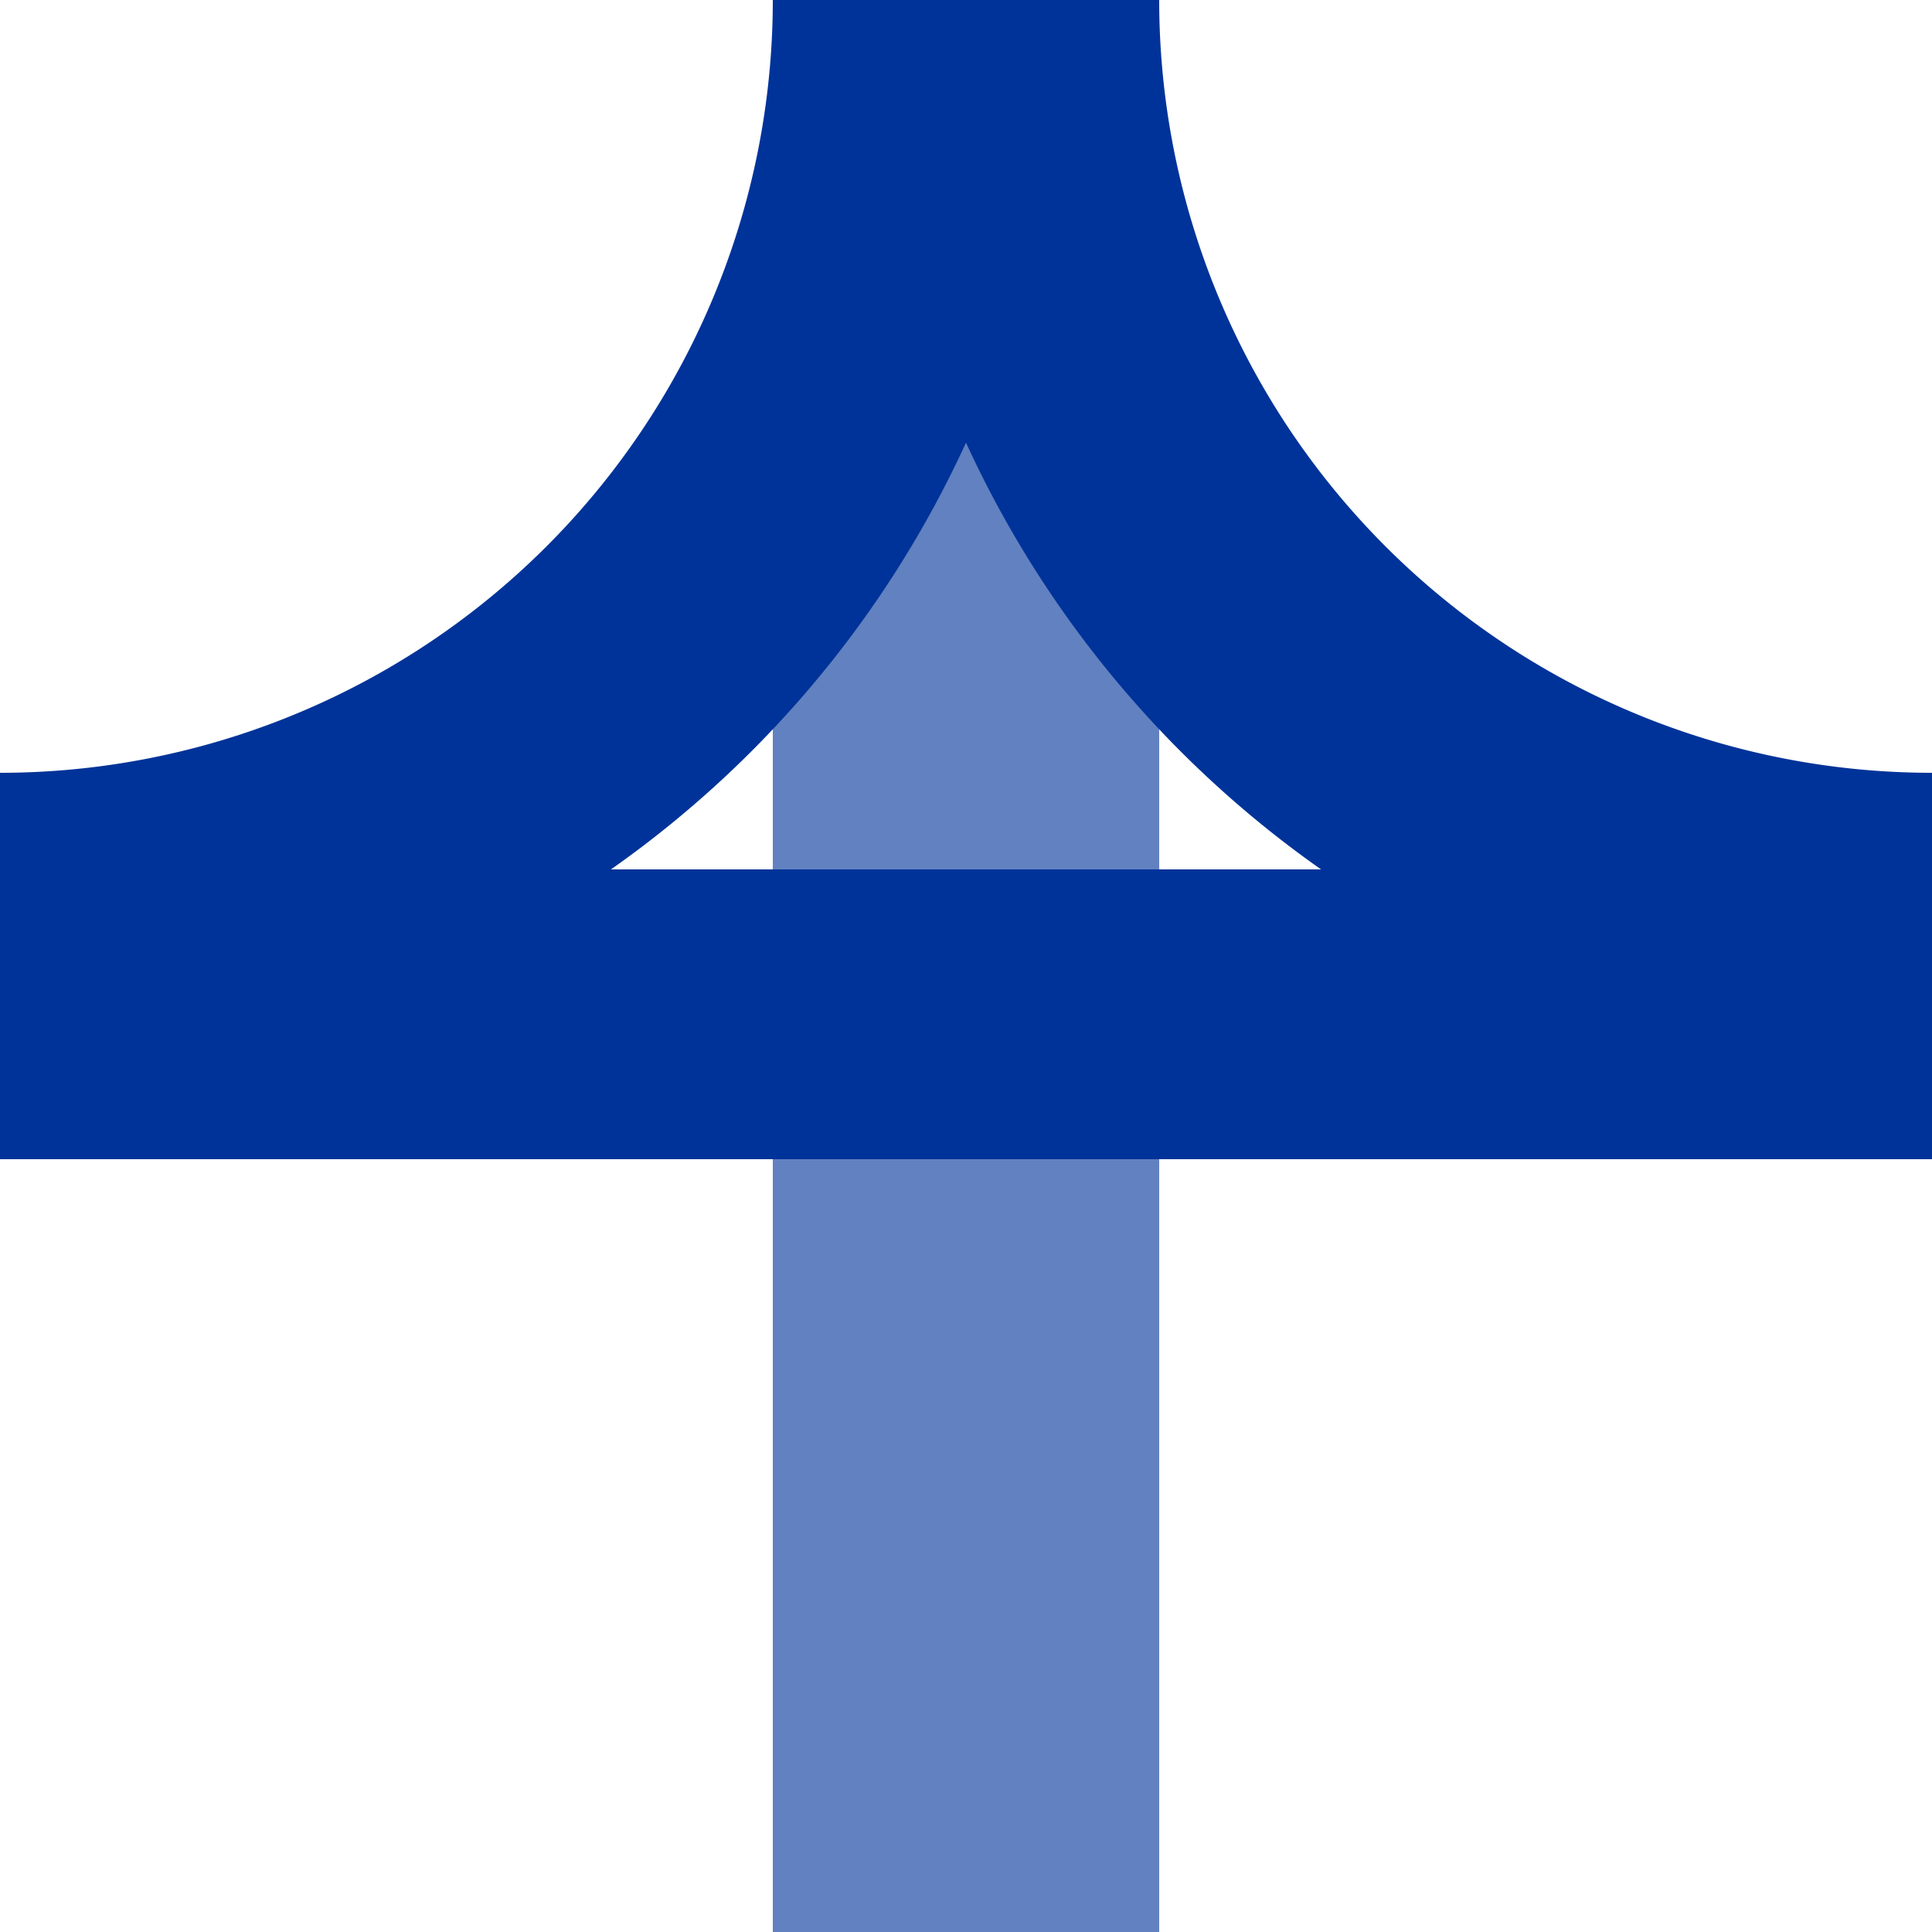
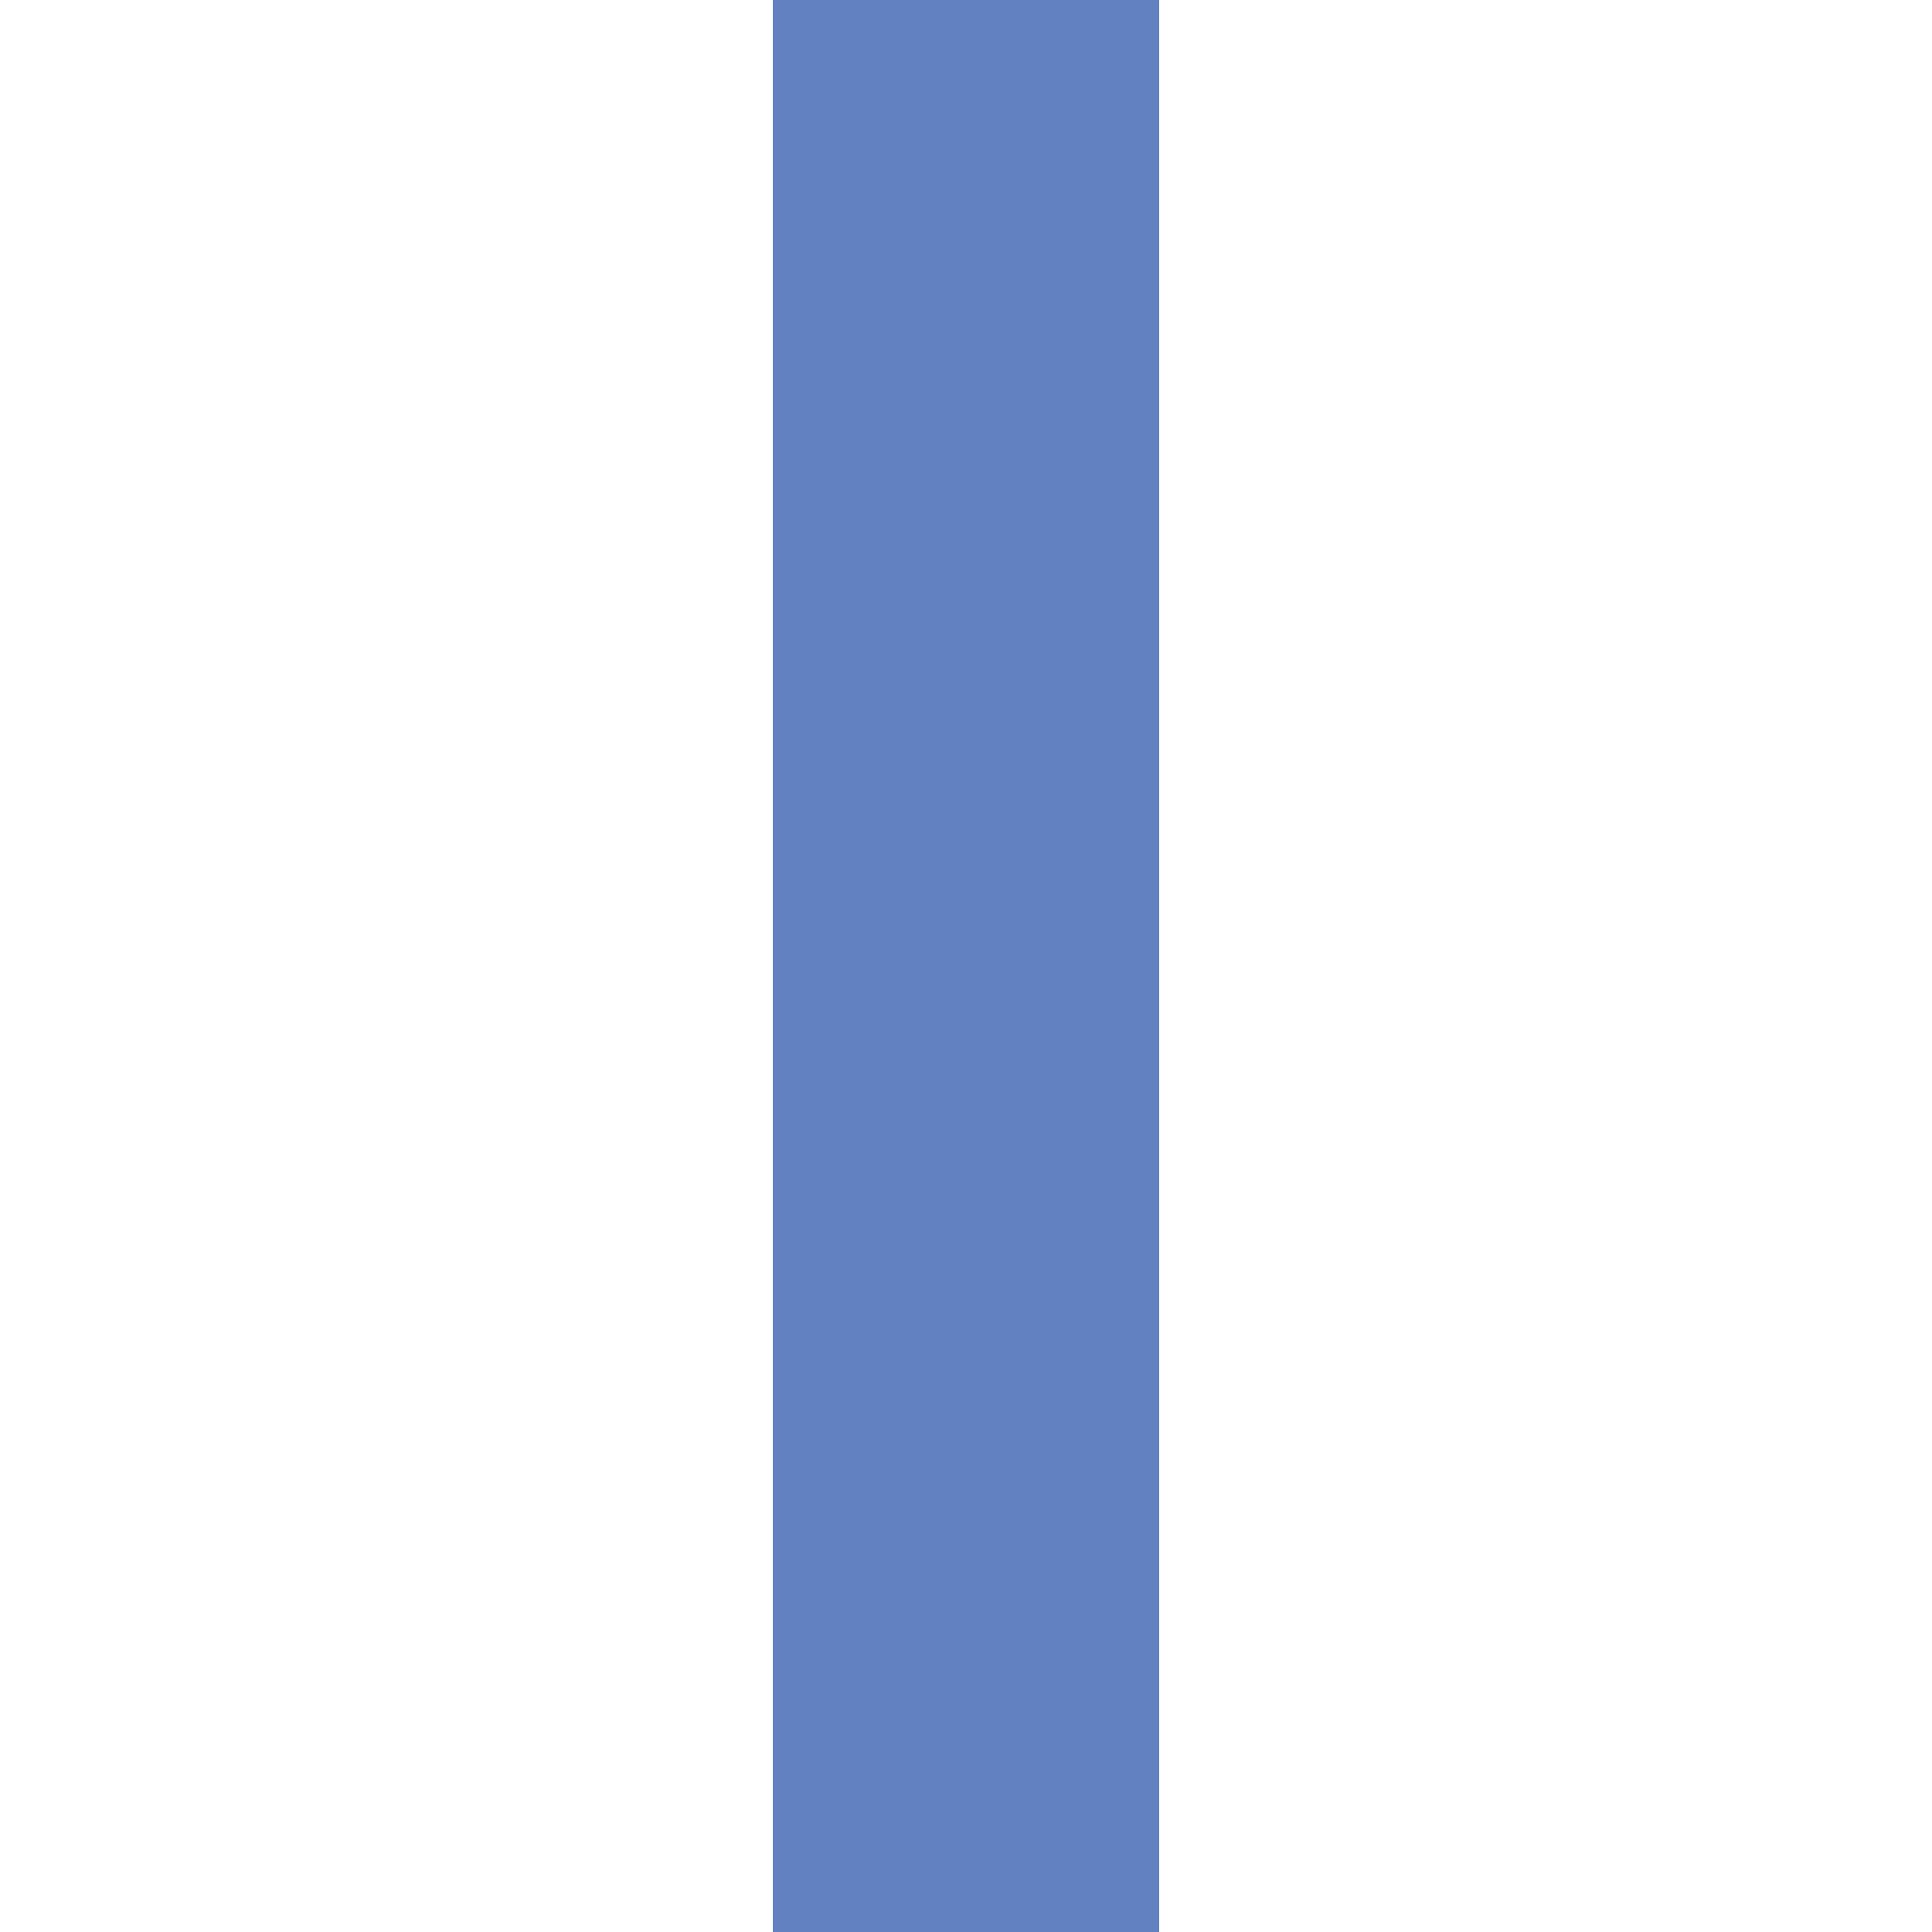
<svg xmlns="http://www.w3.org/2000/svg" width="500" height="500">
  <title>ueKRZl+l</title>
  <g fill="none" transform="rotate(-90,250,250)">
    <path d="M 0,250 H 500" stroke="#6281C0" stroke-width="100" />
-     <path d="M 237.5,0 V 500 M 262.5,0 A 237.5,237.5 0 0 0 500,237.5 m 0,25 A 237.5,237.5 0 0 0 262.5,500" stroke="#003399" stroke-width="75" />
  </g>
</svg>